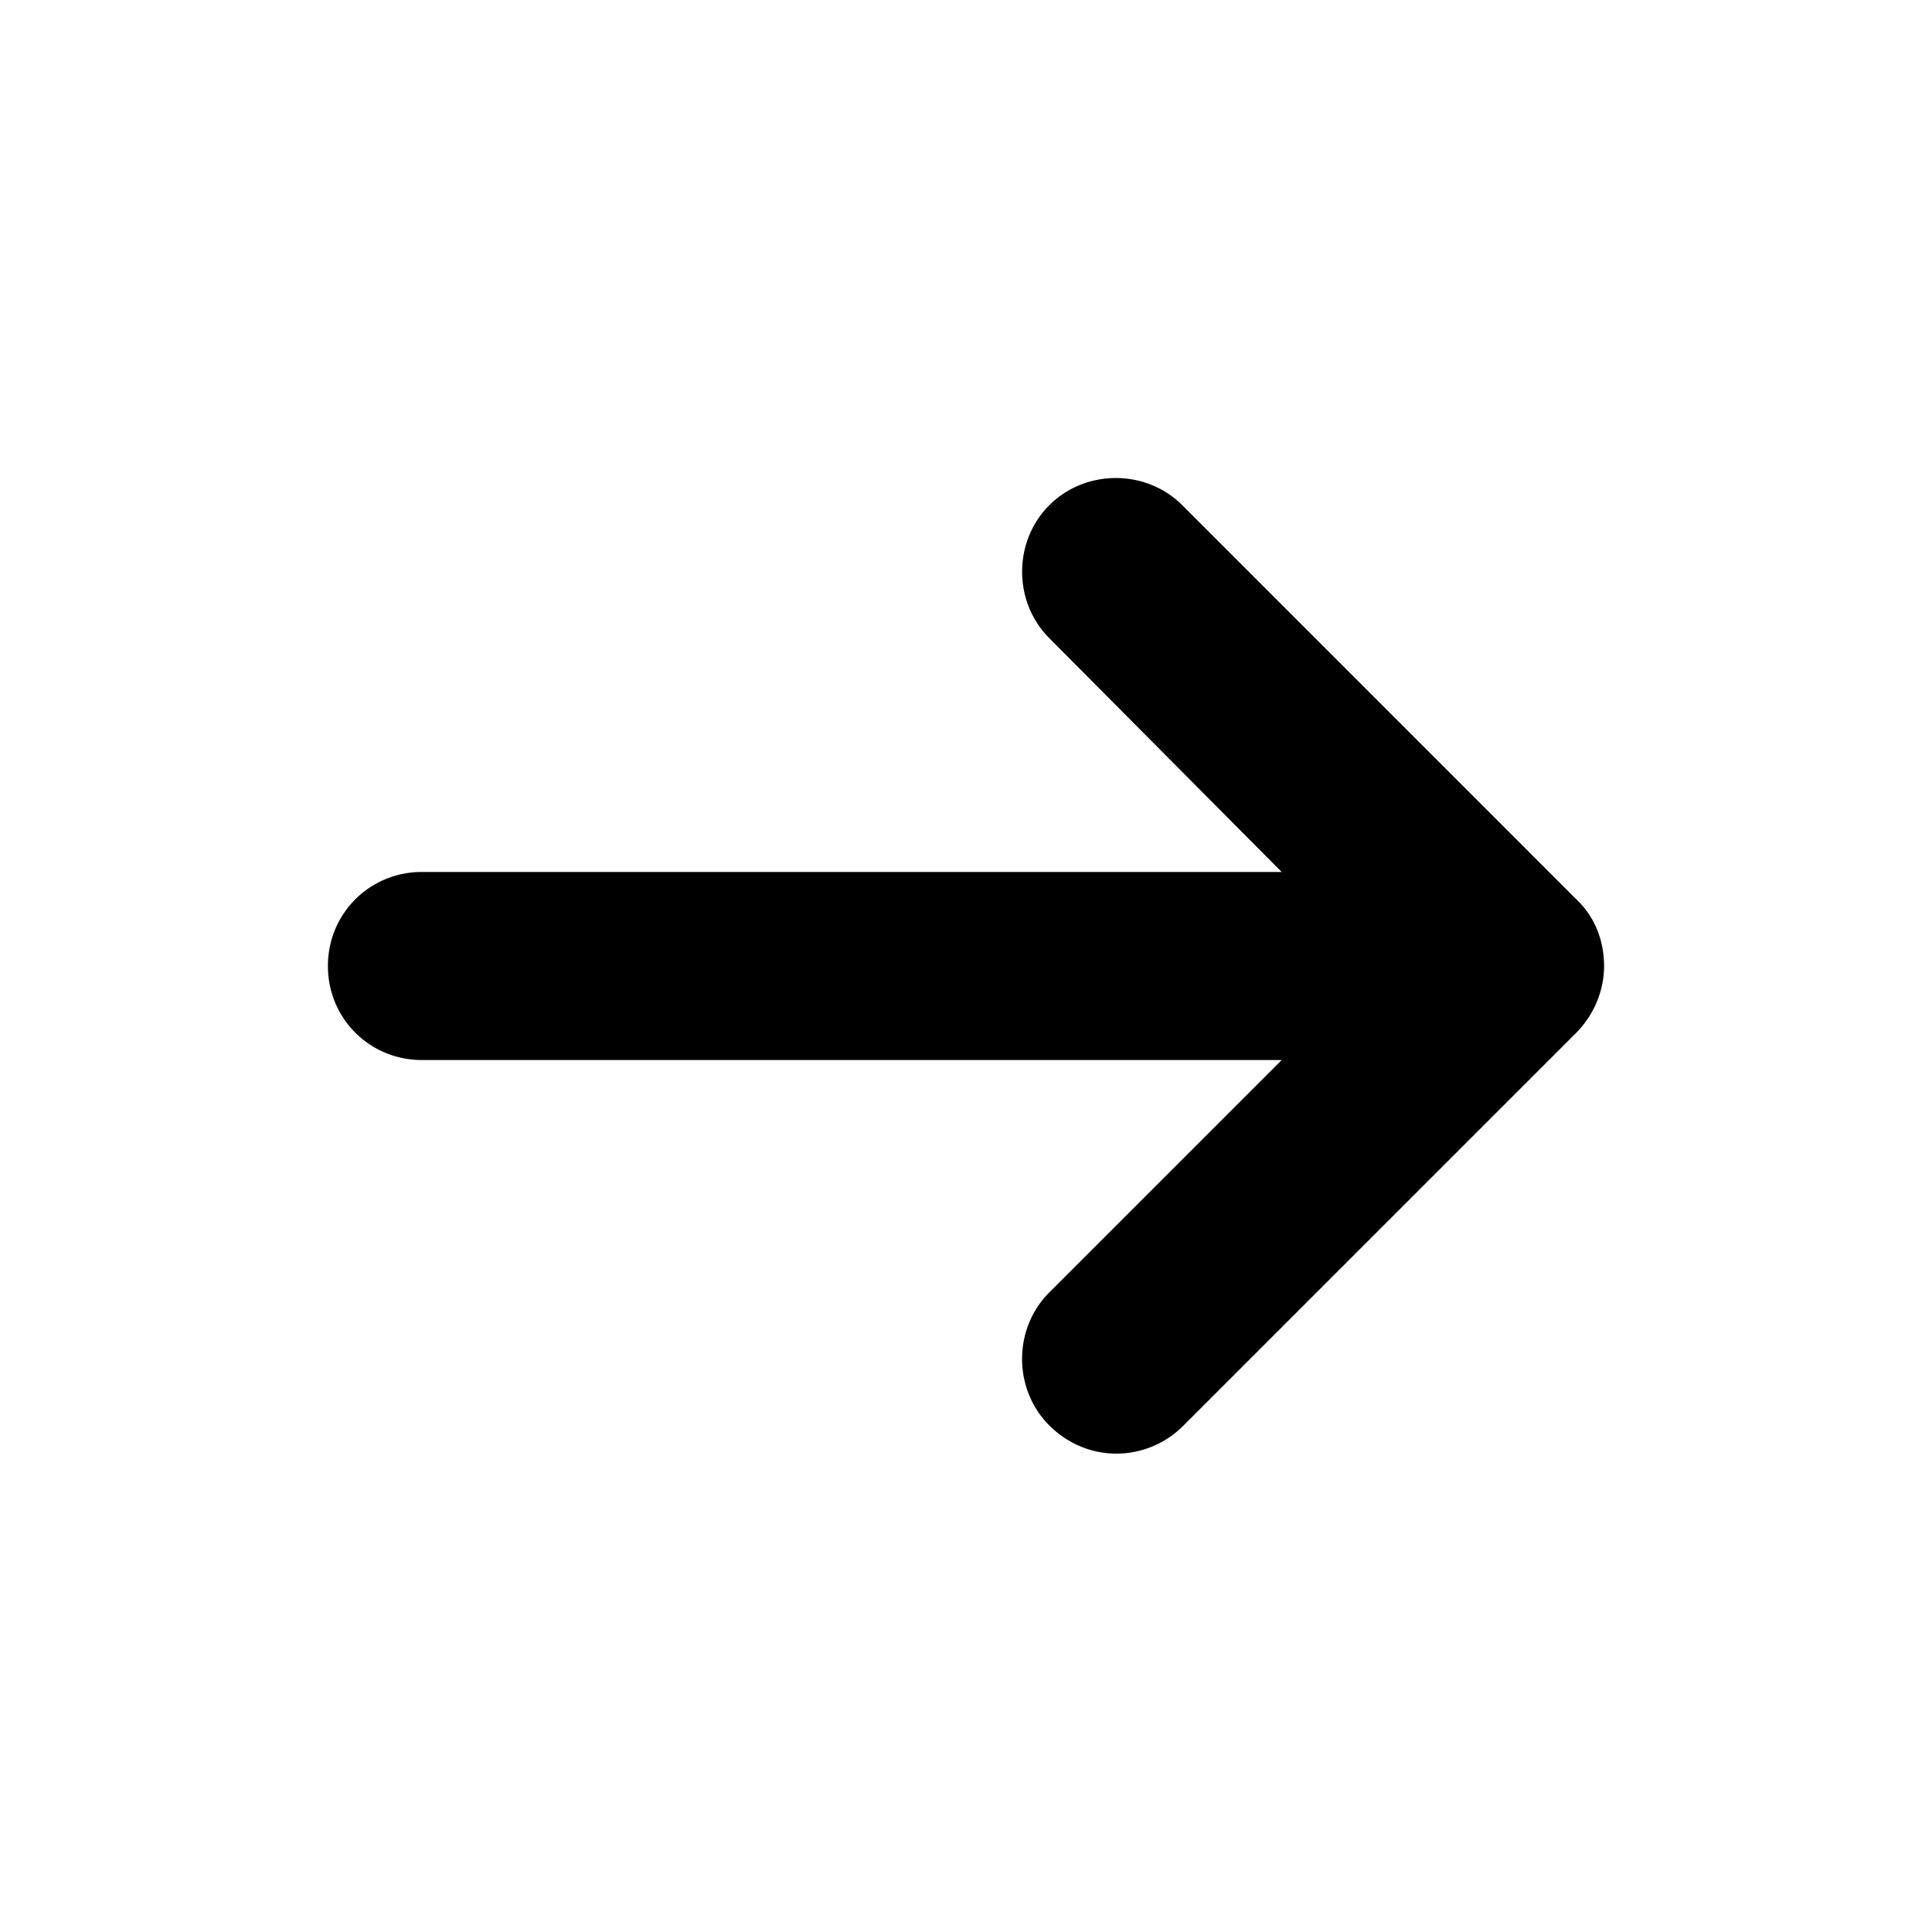
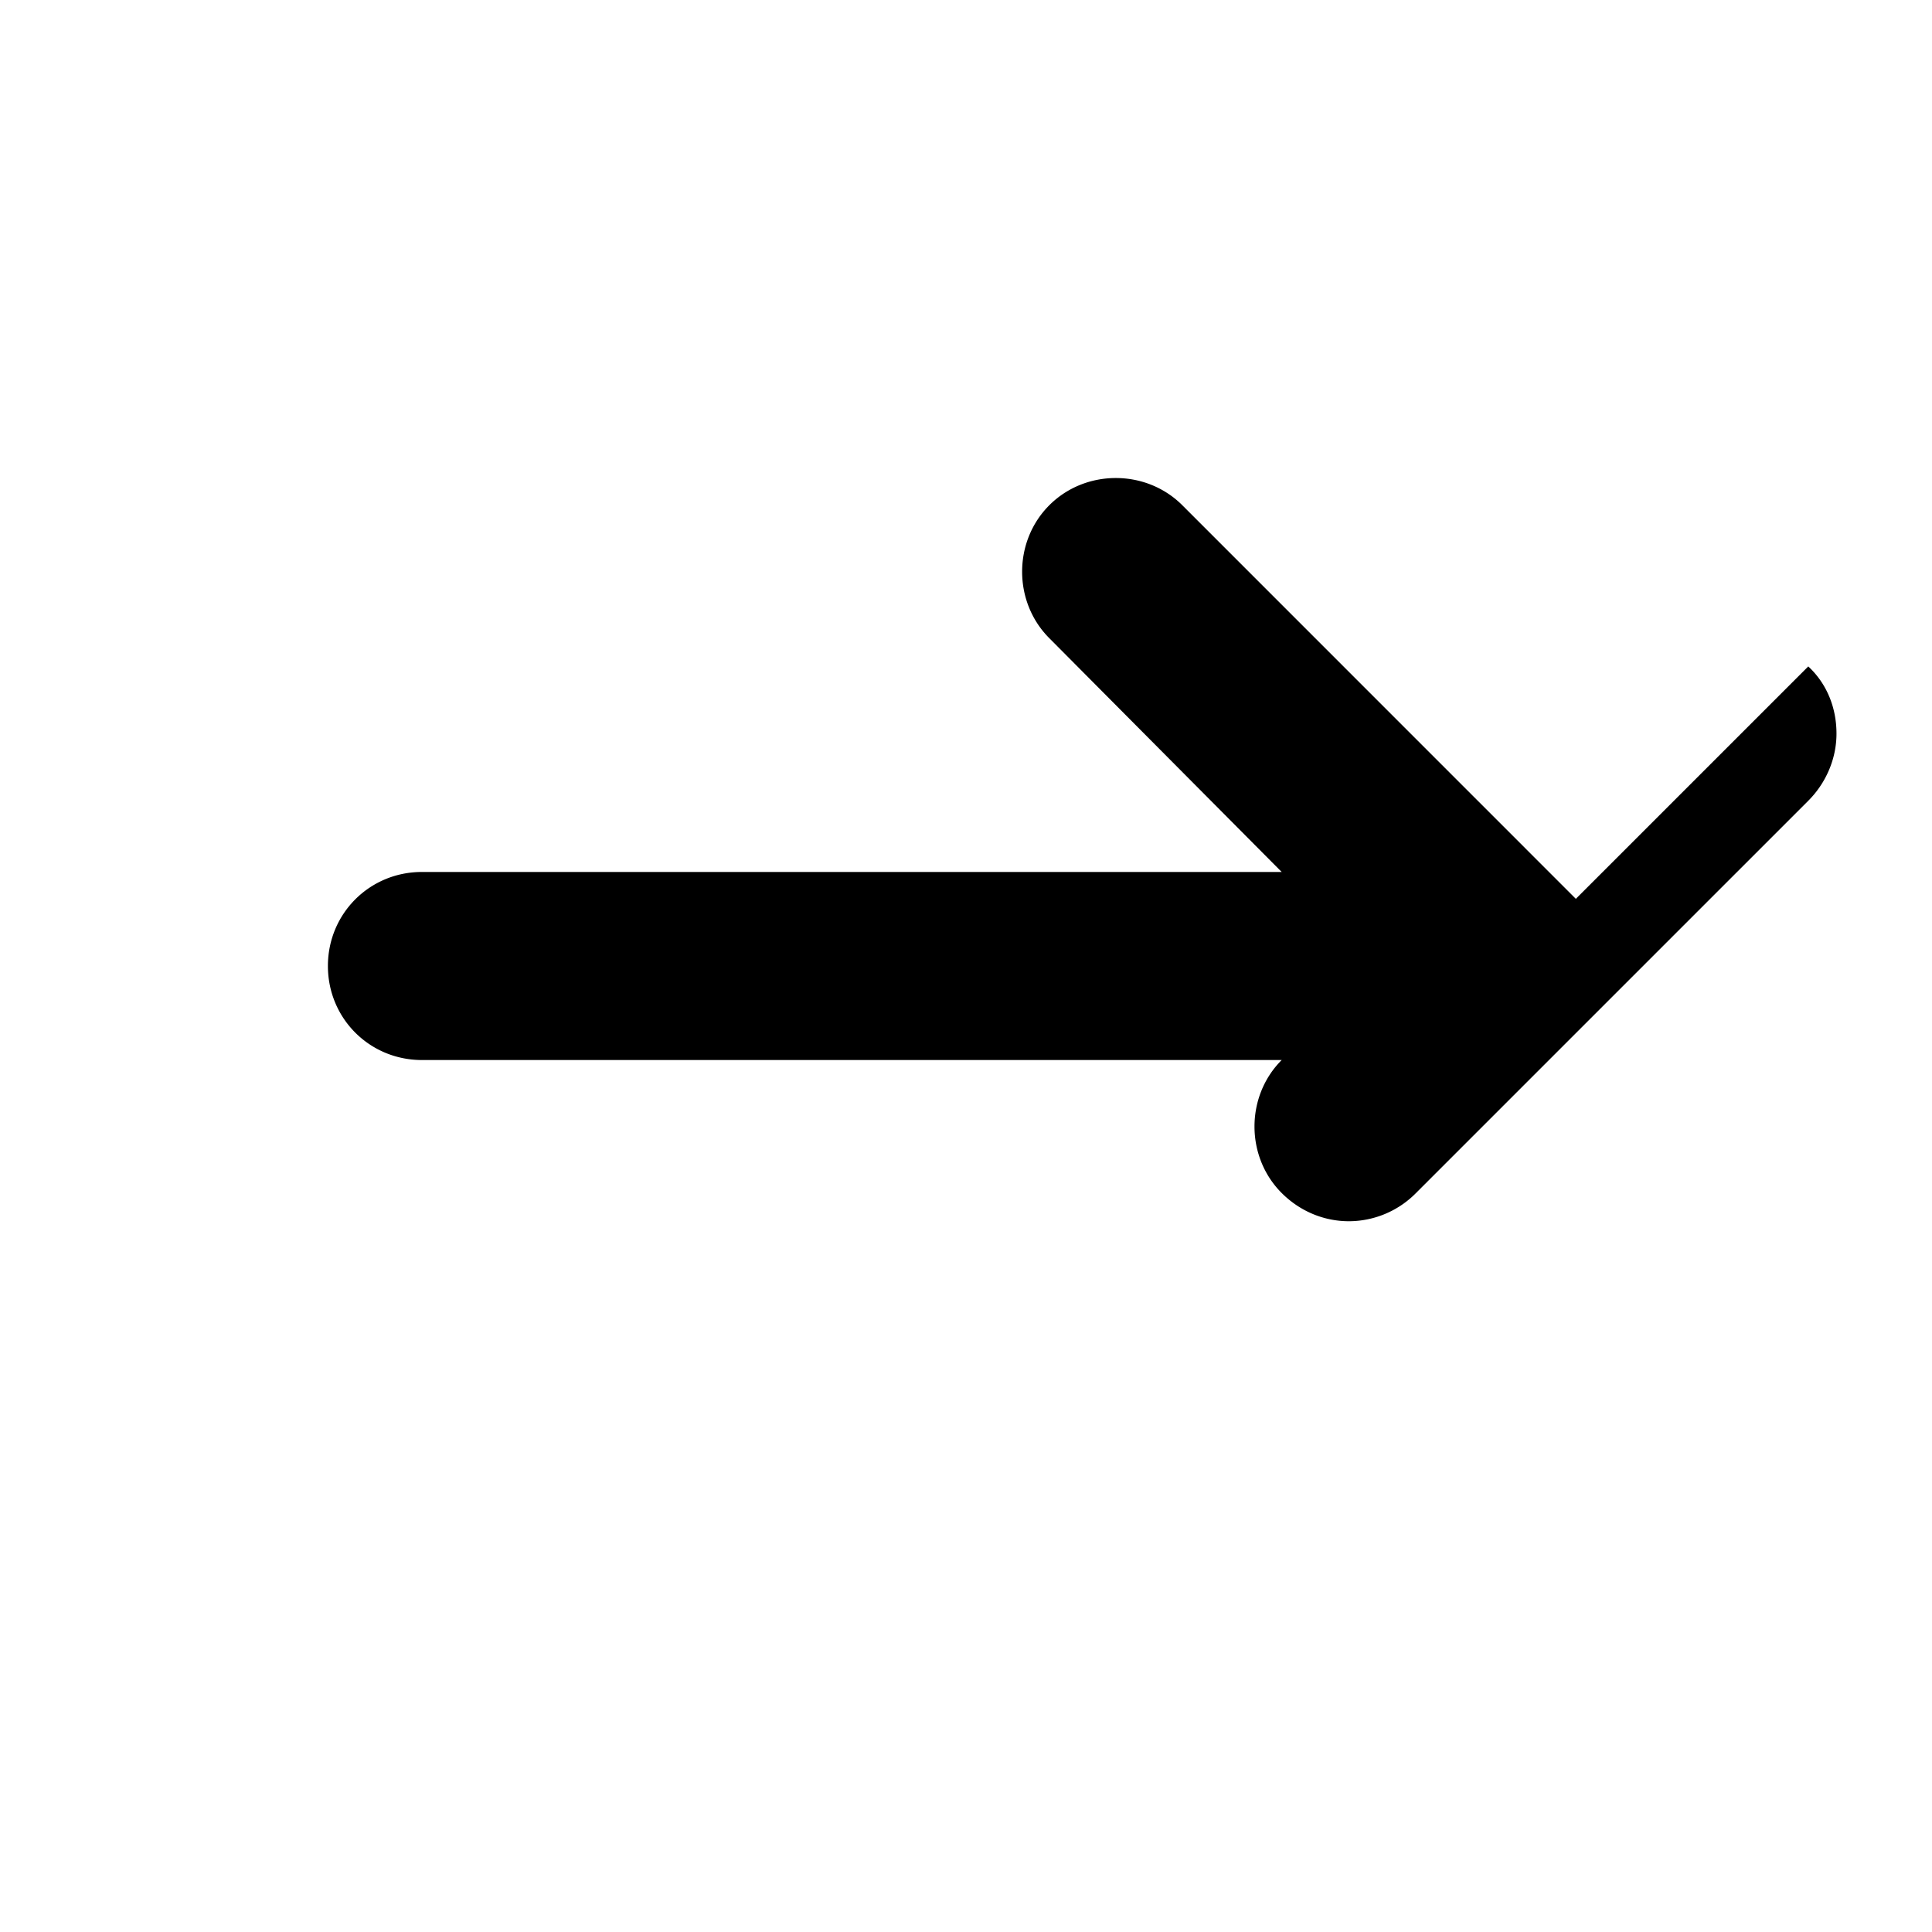
<svg xmlns="http://www.w3.org/2000/svg" viewBox="0 0 128 128">
-   <path d="M104.404 59.55 78.33 33.472c-2.402-2.402-6.407-2.402-8.81 0-2.402 2.402-2.402 6.407 0 8.81L84.915 57.77h-56.96c-3.47 0-6.23 2.76-6.23 6.23 0 3.47 2.76 6.23 6.23 6.23h56.96L69.517 85.627c-2.402 2.403-2.402 6.408 0 8.81 1.244 1.245 2.847 1.87 4.45 1.87a6.262 6.262 0 0 0 4.45-1.87l25.987-25.987c1.158-1.158 1.87-2.76 1.87-4.45 0-1.69-.622-3.292-1.87-4.45Z" />
+   <path d="M104.404 59.55 78.33 33.472c-2.402-2.402-6.407-2.402-8.81 0-2.402 2.402-2.402 6.407 0 8.81L84.915 57.77h-56.96c-3.47 0-6.23 2.76-6.23 6.23 0 3.47 2.76 6.23 6.23 6.23h56.96c-2.402 2.403-2.402 6.408 0 8.81 1.244 1.245 2.847 1.87 4.45 1.87a6.262 6.262 0 0 0 4.45-1.87l25.987-25.987c1.158-1.158 1.87-2.76 1.87-4.45 0-1.69-.622-3.292-1.87-4.45Z" />
</svg>